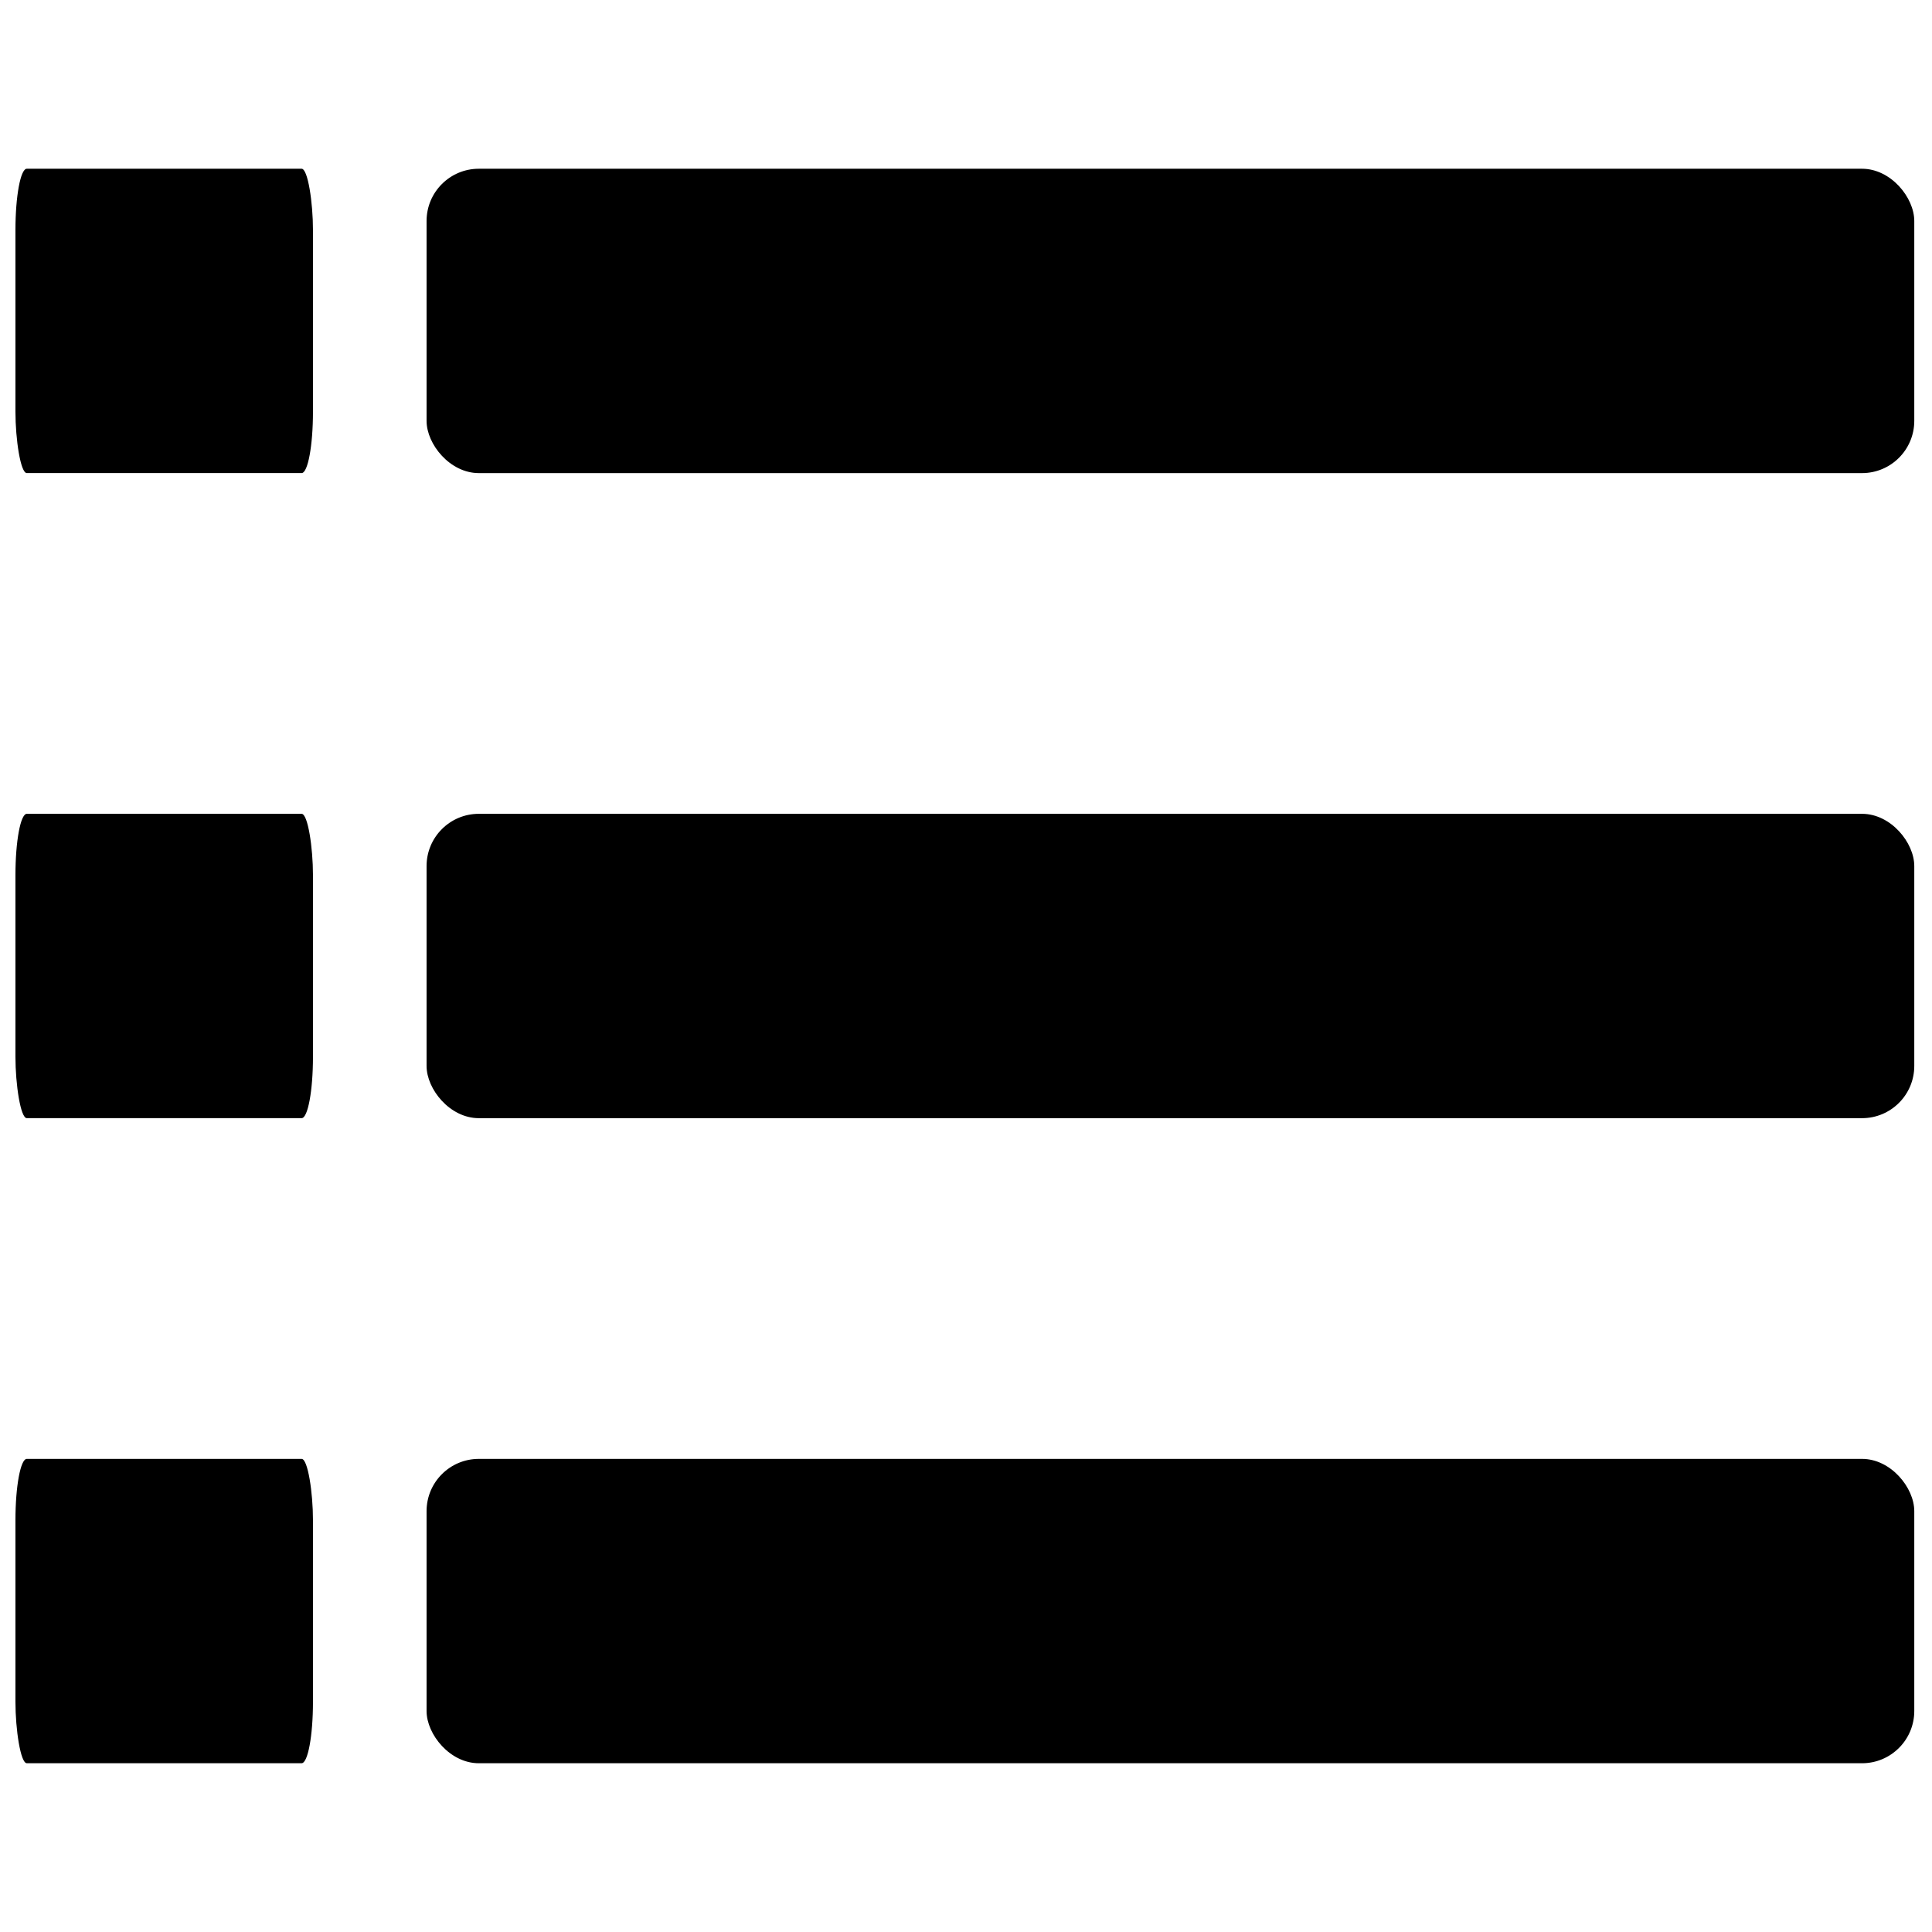
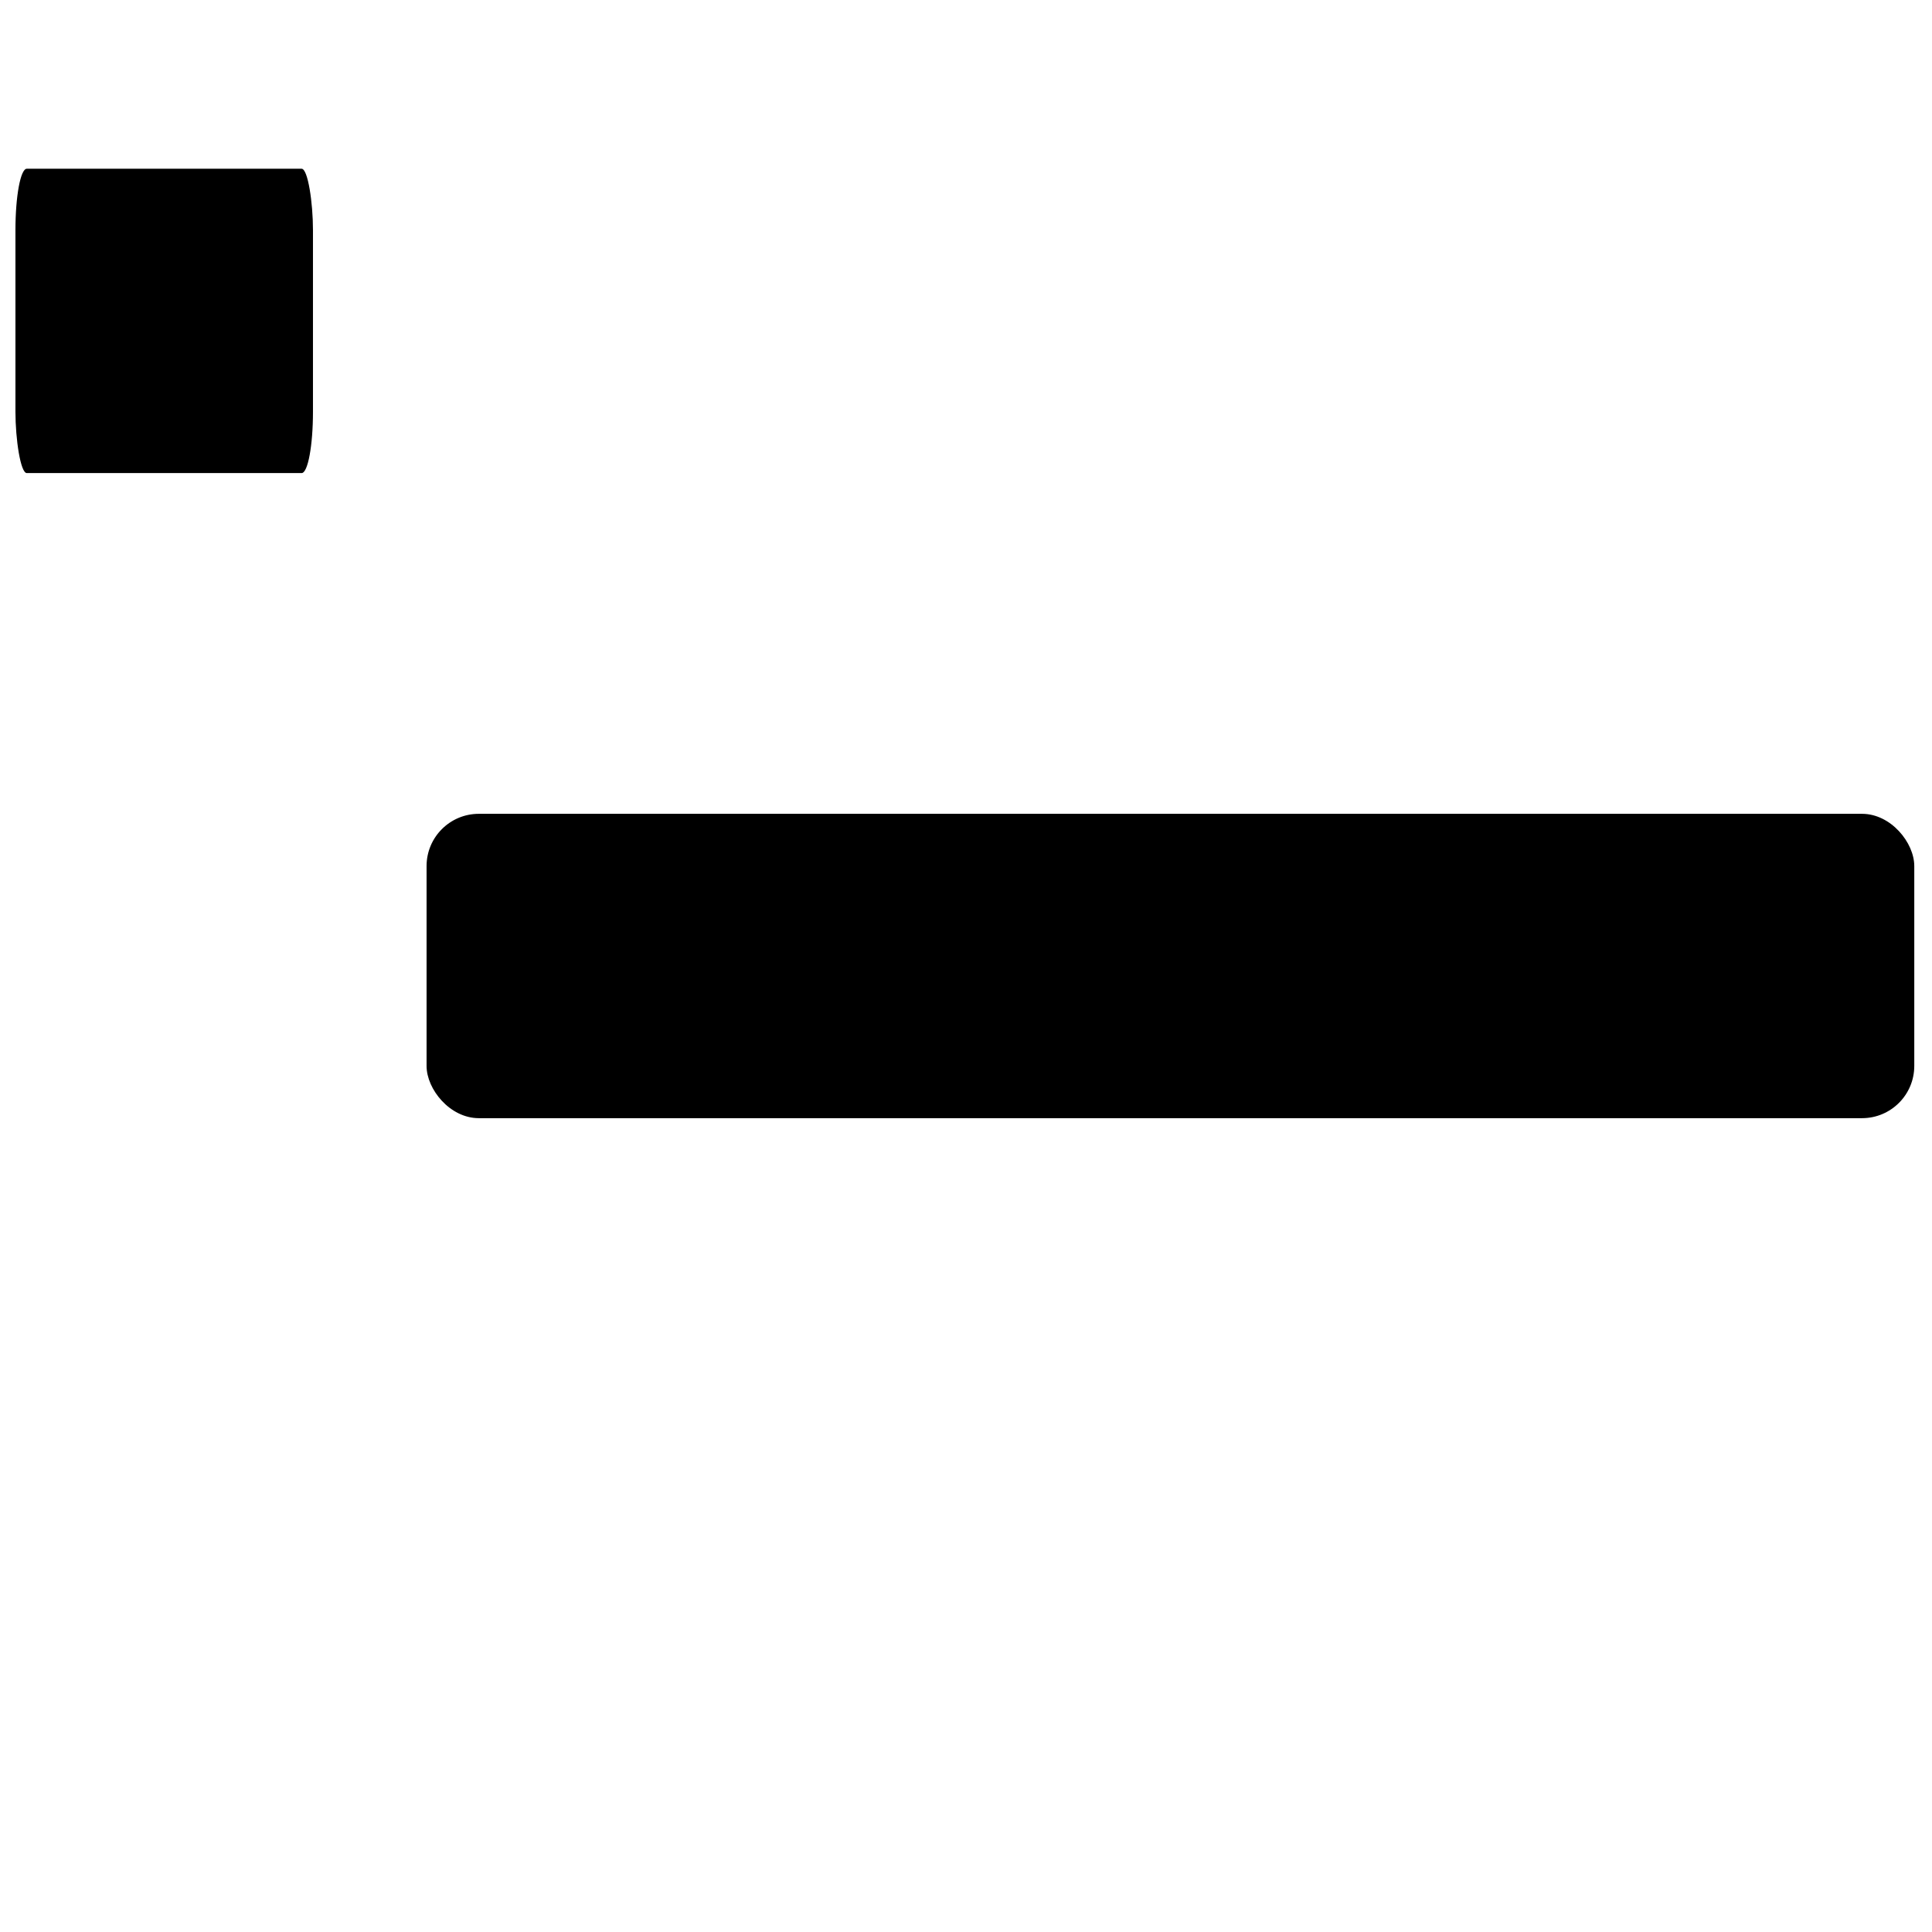
<svg xmlns="http://www.w3.org/2000/svg" width="800px" height="800px" version="1.1" viewBox="144 144 512 512">
  <defs>
    <clipPath id="f">
-       <path d="m257 188h394.9v82h-394.9z" />
-     </clipPath>
+       </clipPath>
    <clipPath id="e">
      <path d="m148.09 188h78.906v82h-78.906z" />
    </clipPath>
    <clipPath id="d">
      <path d="m257 359h394.9v82h-394.9z" />
    </clipPath>
    <clipPath id="c">
-       <path d="m257 530h394.9v82h-394.9z" />
-     </clipPath>
+       </clipPath>
    <clipPath id="b">
-       <path d="m148.09 359h78.906v82h-78.906z" />
-     </clipPath>
+       </clipPath>
    <clipPath id="a">
-       <path d="m148.09 530h78.906v82h-78.906z" />
-     </clipPath>
+       </clipPath>
  </defs>
  <g>
    <g clip-path="url(#f)">
      <path d="m270.89 188.72h366.57c7.644 0 13.844 7.644 13.844 13.844v52.969c0 7.644-6.199 13.844-13.844 13.844h-366.57c-7.644 0-13.844-7.644-13.844-13.844v-52.969c0-7.644 6.199-13.844 13.844-13.844z" fill-rule="evenodd" />
    </g>
    <g clip-path="url(#e)">
      <path d="m151.1 188.72h72.832c1.664 0 3.008 8.977 3.008 16.25v48.152c0 8.977-1.348 16.25-3.008 16.25h-72.832c-1.664 0-3.008-8.977-3.008-16.25v-48.152c0-8.977 1.348-16.25 3.008-16.25z" fill-rule="evenodd" />
    </g>
    <g clip-path="url(#d)">
      <path d="m270.89 359.67h366.57c7.644 0 13.844 7.644 13.844 13.844v52.969c0 7.644-6.199 13.844-13.844 13.844h-366.57c-7.644 0-13.844-7.644-13.844-13.844v-52.969c0-7.644 6.199-13.844 13.844-13.844z" fill-rule="evenodd" />
    </g>
    <g clip-path="url(#c)">
      <path d="m270.89 530.62h366.57c7.644 0 13.844 7.644 13.844 13.844v52.969c0 7.644-6.199 13.844-13.844 13.844h-366.57c-7.644 0-13.844-7.644-13.844-13.844v-52.969c0-7.644 6.199-13.844 13.844-13.844z" fill-rule="evenodd" />
    </g>
    <g clip-path="url(#b)">
      <path d="m151.1 359.67h72.832c1.664 0 3.008 8.977 3.008 16.25v48.152c0 8.977-1.348 16.25-3.008 16.25h-72.832c-1.664 0-3.008-8.977-3.008-16.25v-48.152c0-8.977 1.348-16.25 3.008-16.25z" fill-rule="evenodd" />
    </g>
    <g clip-path="url(#a)">
      <path d="m151.1 530.62h72.832c1.664 0 3.008 8.977 3.008 16.25v48.152c0 8.977-1.348 16.25-3.008 16.25h-72.832c-1.664 0-3.008-8.977-3.008-16.25v-48.152c0-8.977 1.348-16.25 3.008-16.25z" fill-rule="evenodd" />
    </g>
  </g>
</svg>